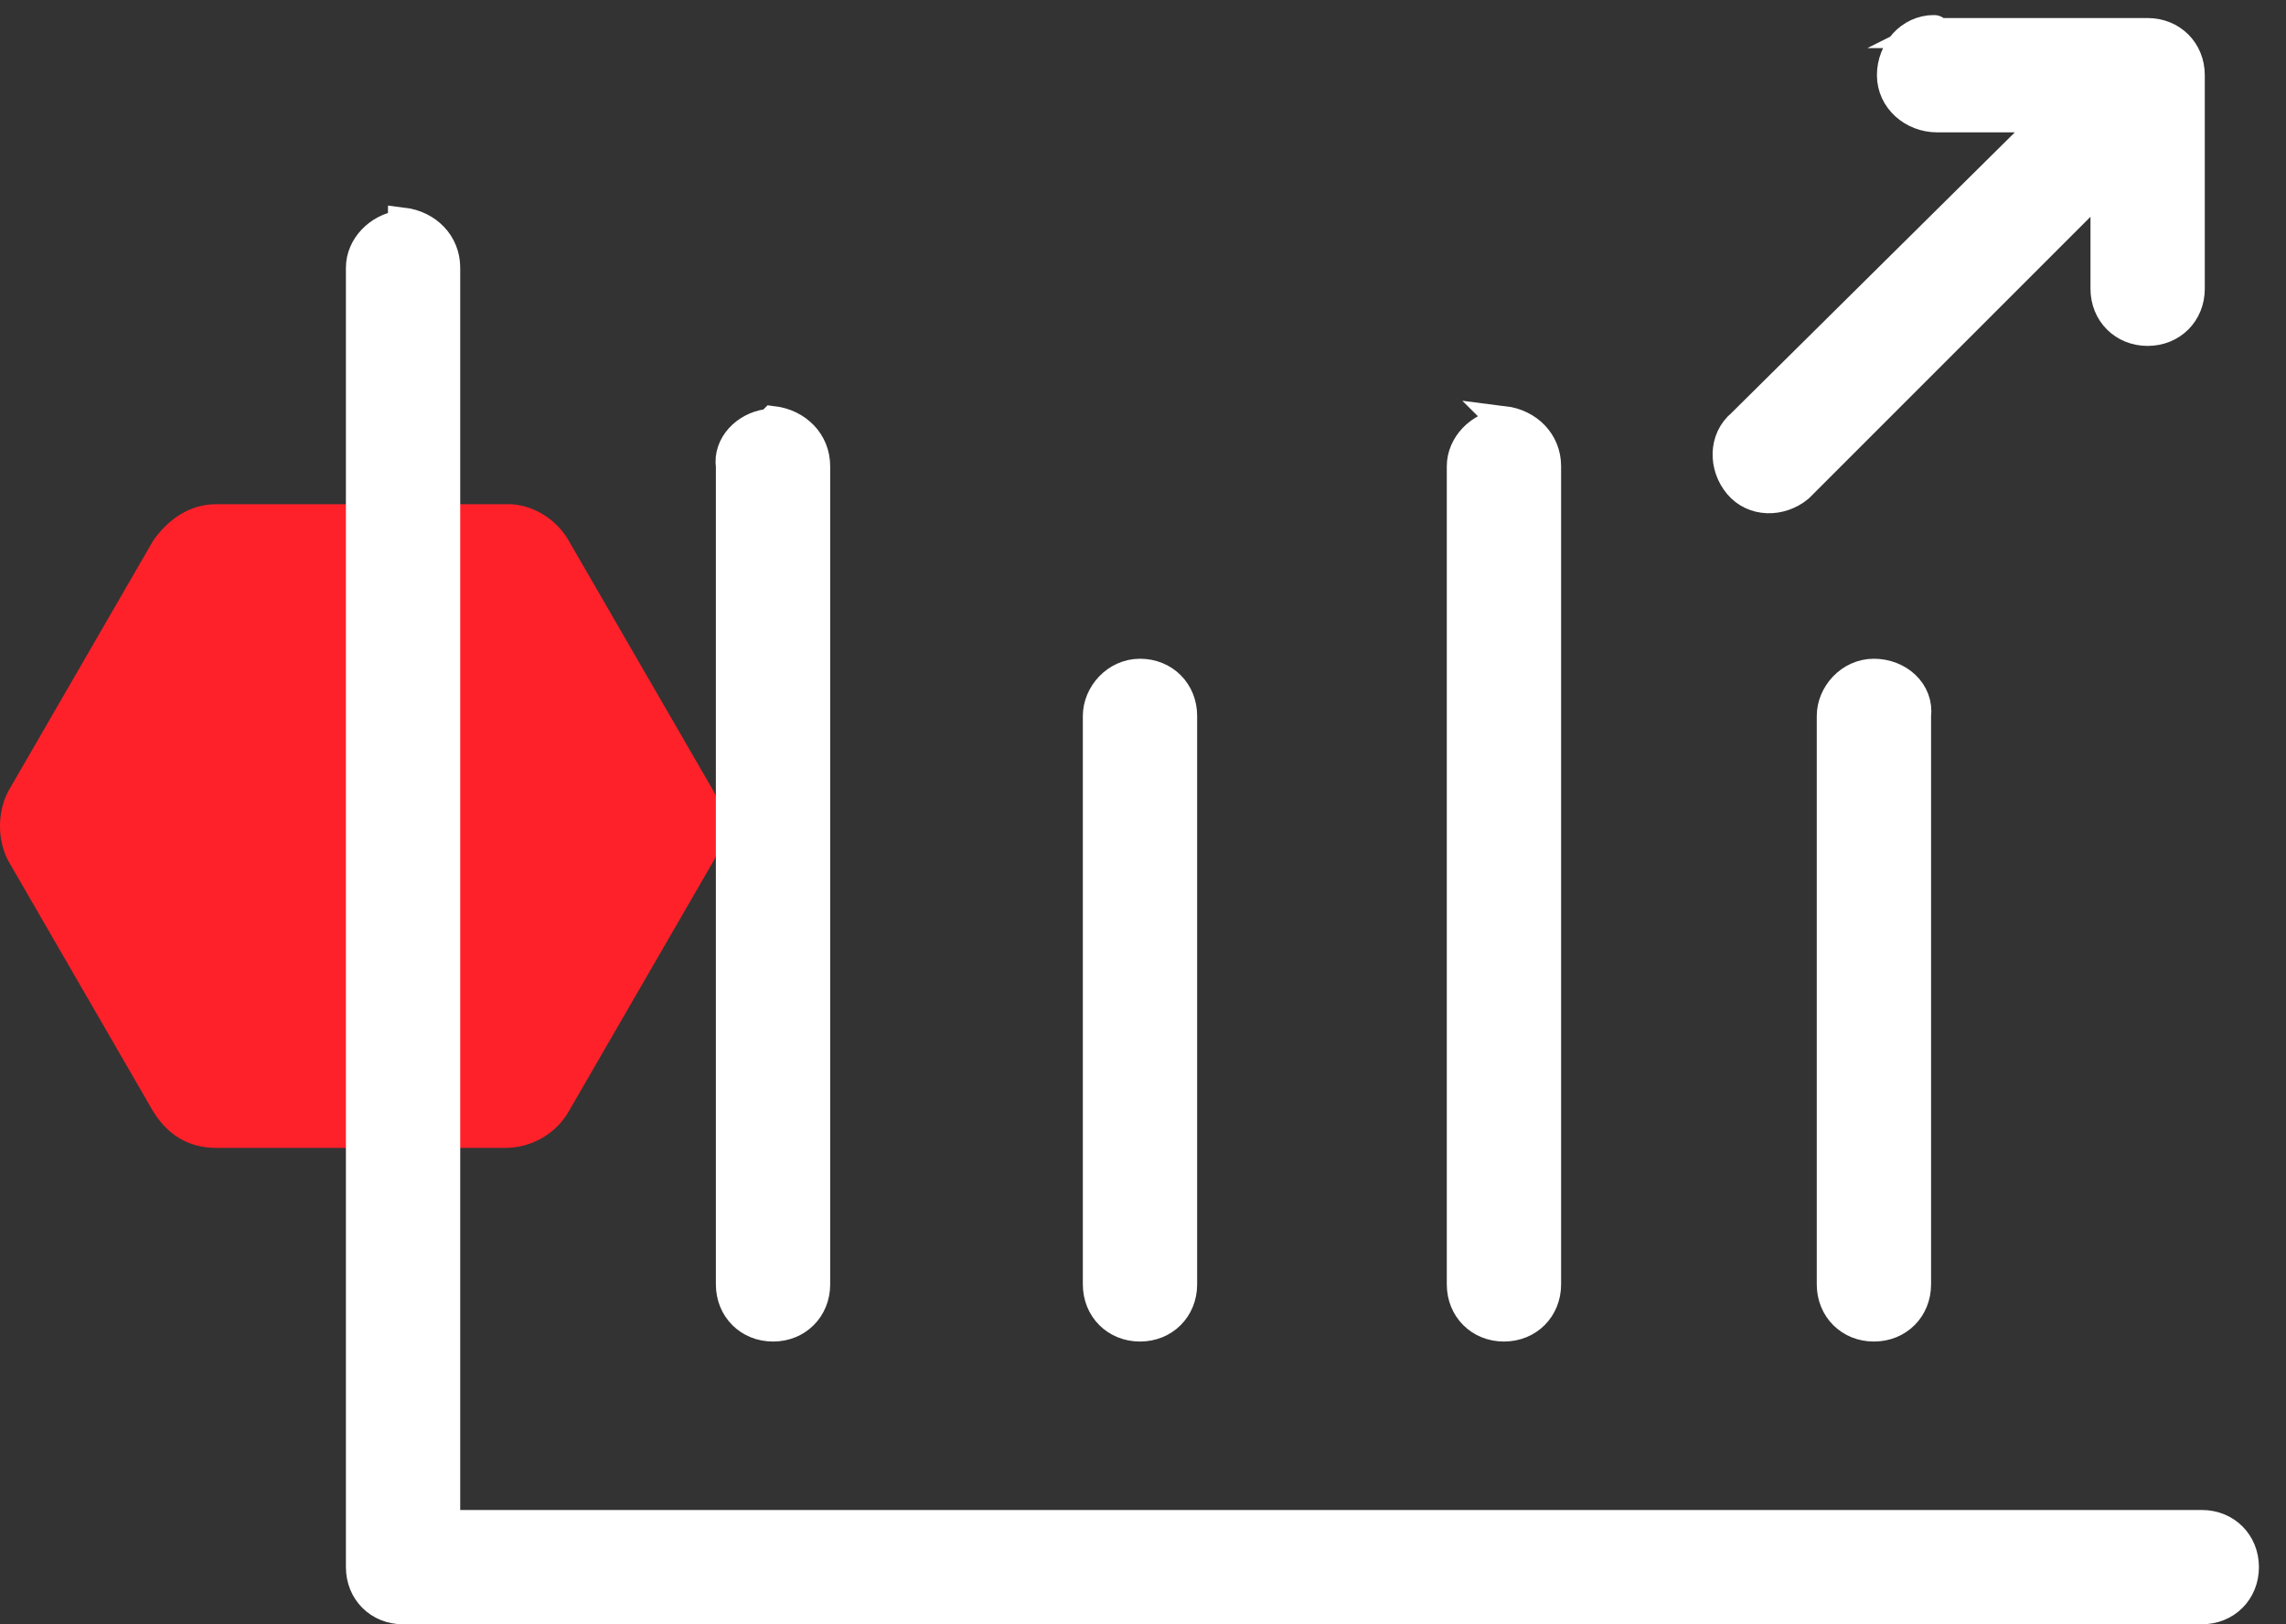
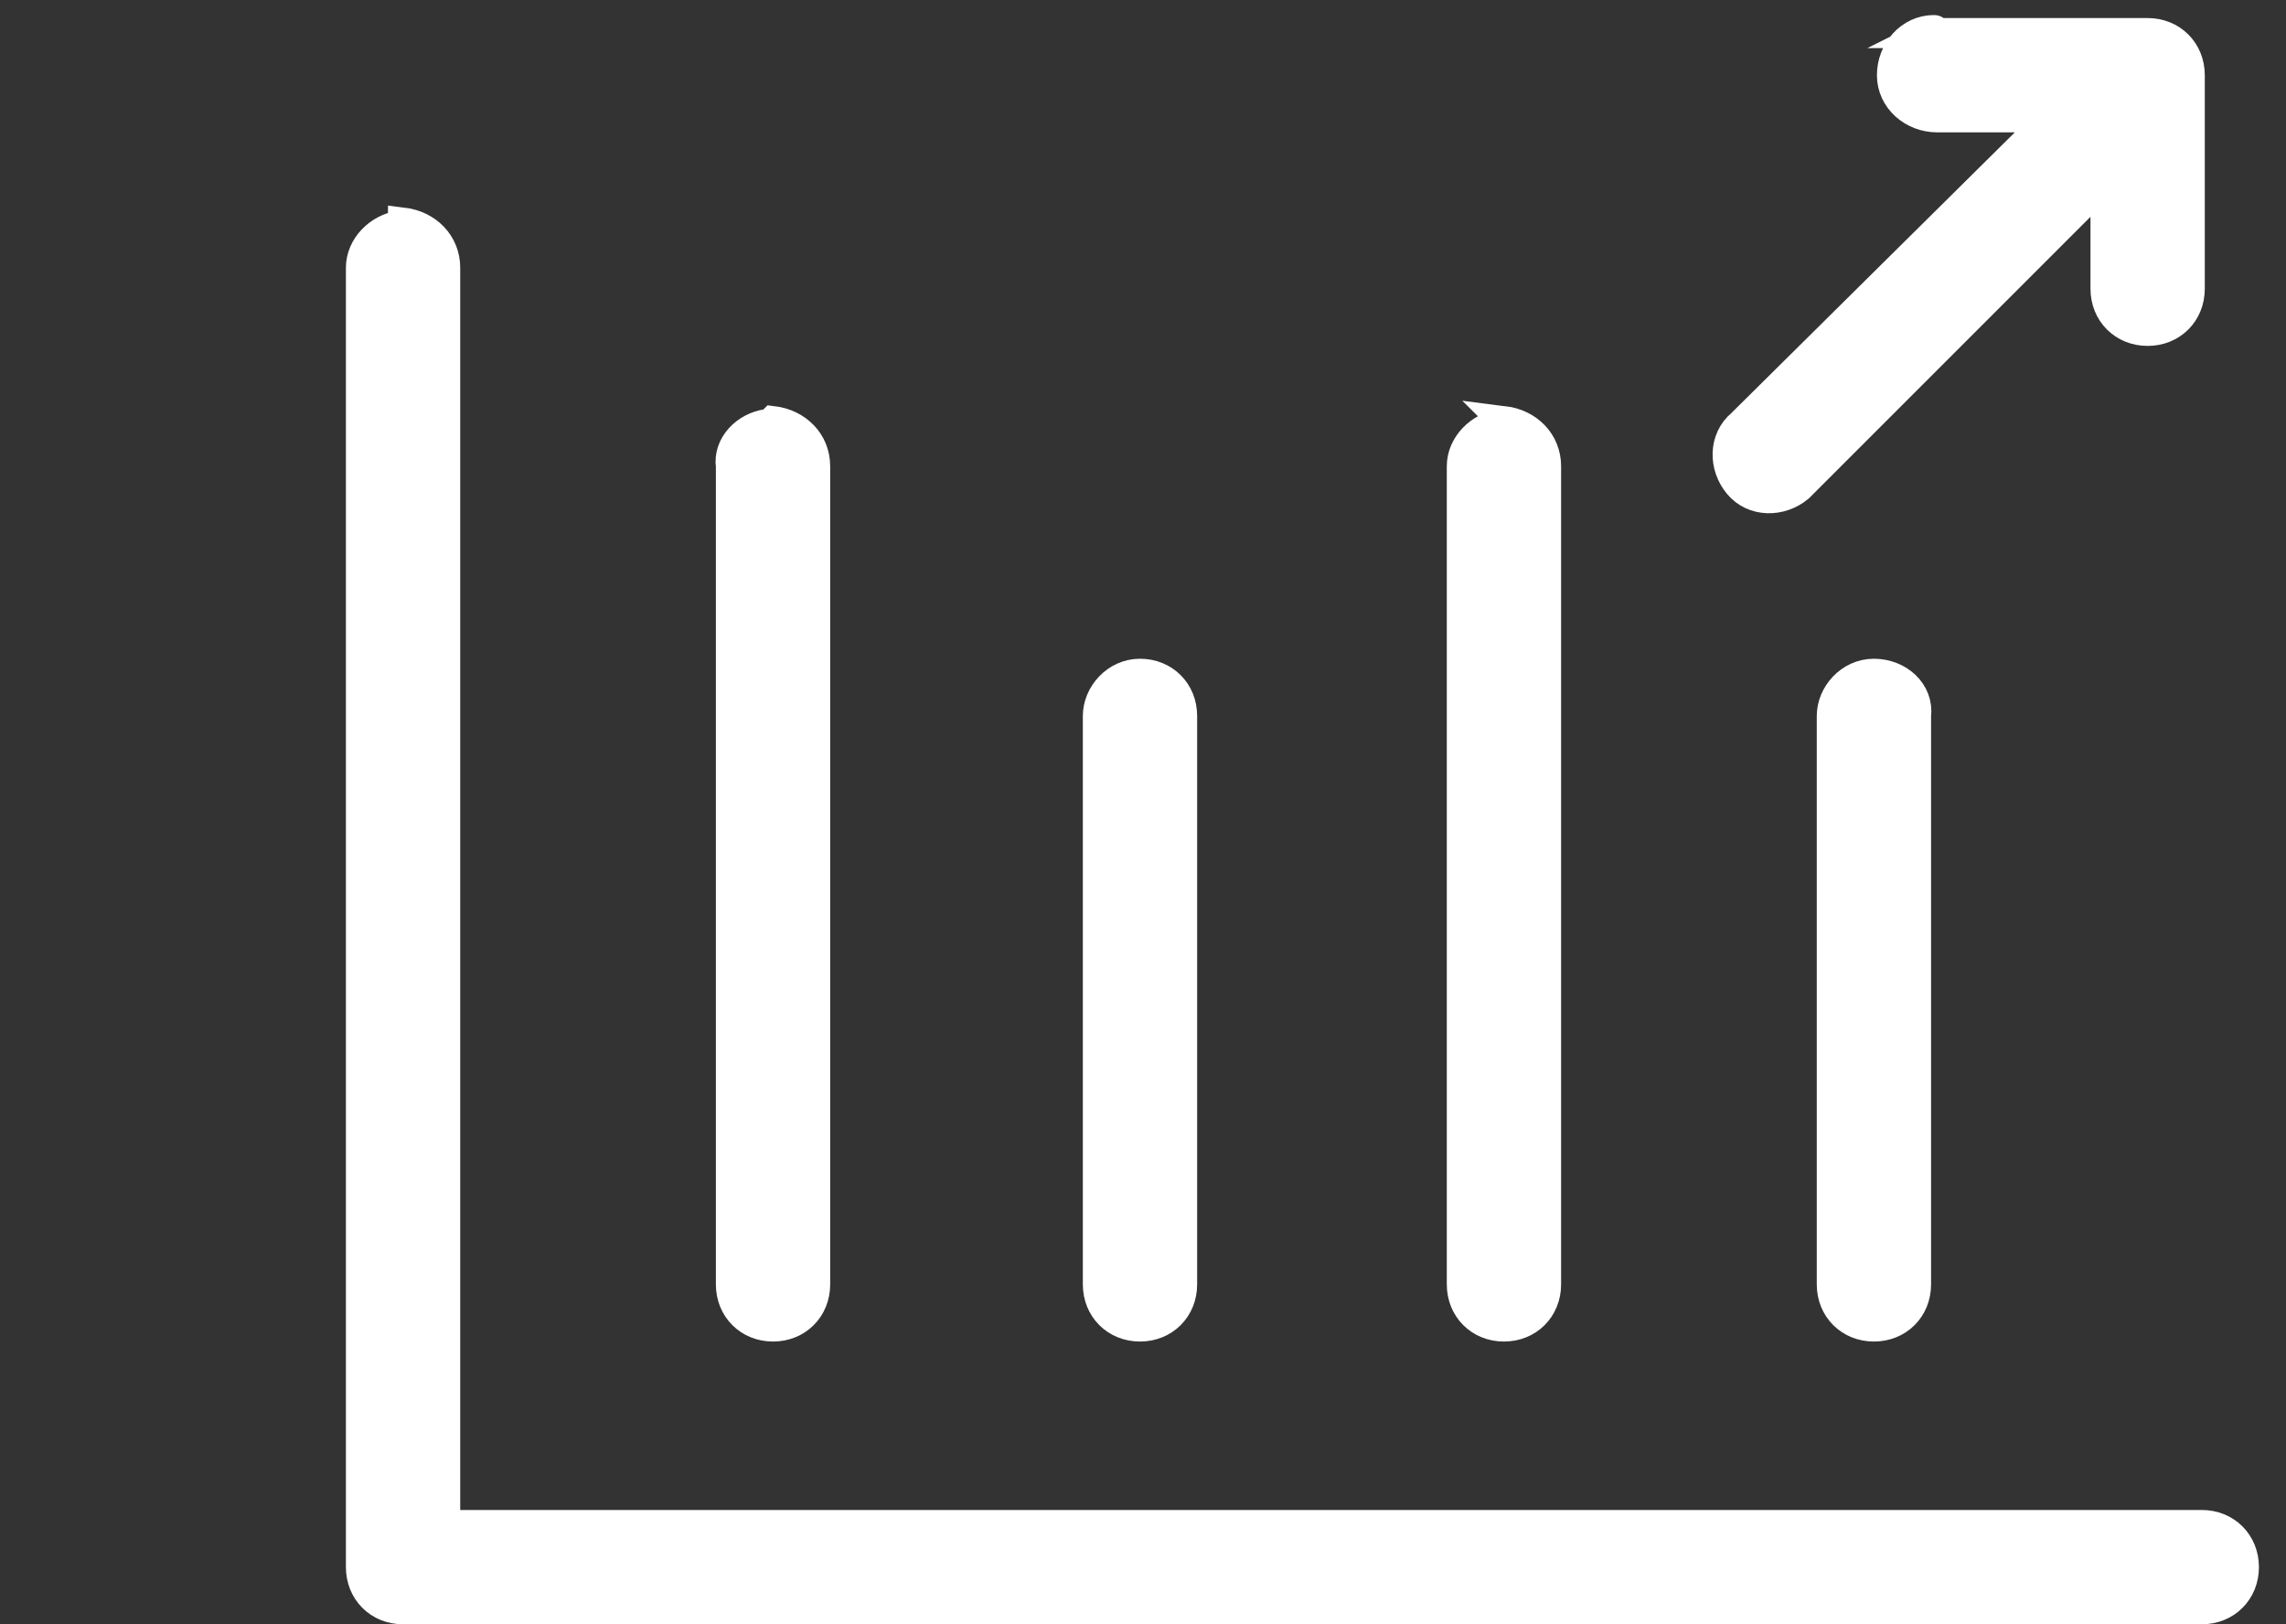
<svg xmlns="http://www.w3.org/2000/svg" width="76" height="54" viewBox="0 0 76 54" fill="none">
  <rect x="0" y="0" width="76" height="54" fill="#333333" stroke="none" />
-   <path d="M16.9 16.762H7.2C6.3 16.762 5.6 17.262 5.1 17.962L0.3 26.262C-0.1 26.962 -0.1 27.962 0.3 28.662L5.1 36.962C5.6 37.762 6.3 38.162 7.2 38.162H16.8C17.7 38.162 18.5 37.662 18.9 36.962L23.7 28.662C24.1 27.962 24.1 26.962 23.7 26.262L18.9 17.962C18.5 17.262 17.7 16.762 16.9 16.762Z" fill="#FF2129" />
  <path d="M64.3 1C63.5 1 62.9 1.7 62.9 2.5C62.9 3.3 63.6 3.9 64.4 3.9H68.2L57.9 14.1C57.3 14.6 57.3 15.5 57.8 16.1C58.3 16.7 59.2 16.7 59.8 16.2L70 6V9.6C70 10.4 70.6 11 71.4 11C72.2 11 72.8 10.4 72.8 9.6V2.5C72.8 1.7 72.2 1.1 71.4 1.1H64.2C64.4 1 64.3 1 64.3 1ZM13.3 7.5C12.6 7.6 12 8.2 12 8.9V52.1C12 52.9 12.6 53.5 13.4 53.5H18.2H73.2C74 53.5 74.6 52.9 74.6 52.1C74.6 51.3 74 50.7 73.2 50.7H18.2H14.8V8.9C14.8 8.1 14.2 7.5 13.4 7.4C13.4 7.5 13.3 7.5 13.3 7.5ZM25.5 14.1C24.8 14.2 24.2 14.8 24.3 15.5V42.7C24.3 43.5 24.9 44.1 25.7 44.1C26.5 44.1 27.1 43.5 27.1 42.7V15.5C27.1 14.7 26.5 14.1 25.7 14C25.6 14.1 25.5 14.1 25.5 14.1ZM49.9 14.1C49.2 14.2 48.6 14.8 48.6 15.5V42.7C48.6 43.5 49.2 44.1 50 44.1C50.8 44.1 51.4 43.5 51.4 42.7V15.5C51.4 14.7 50.8 14.1 50 14C50.1 14.1 50 14.1 49.9 14.1ZM37.9 22.4C37.1 22.4 36.5 23.1 36.5 23.8V42.7C36.5 43.5 37.1 44.1 37.9 44.1C38.7 44.1 39.3 43.5 39.3 42.7V23.8C39.3 23 38.7 22.4 37.9 22.4ZM62.3 22.4C61.5 22.4 60.9 23.1 60.9 23.8V42.7C60.9 43.5 61.5 44.1 62.3 44.1C63.1 44.1 63.7 43.5 63.7 42.7V23.8C63.8 23 63.1 22.4 62.3 22.4Z" fill="white" stroke="white" stroke-miterlimit="10" />
</svg>